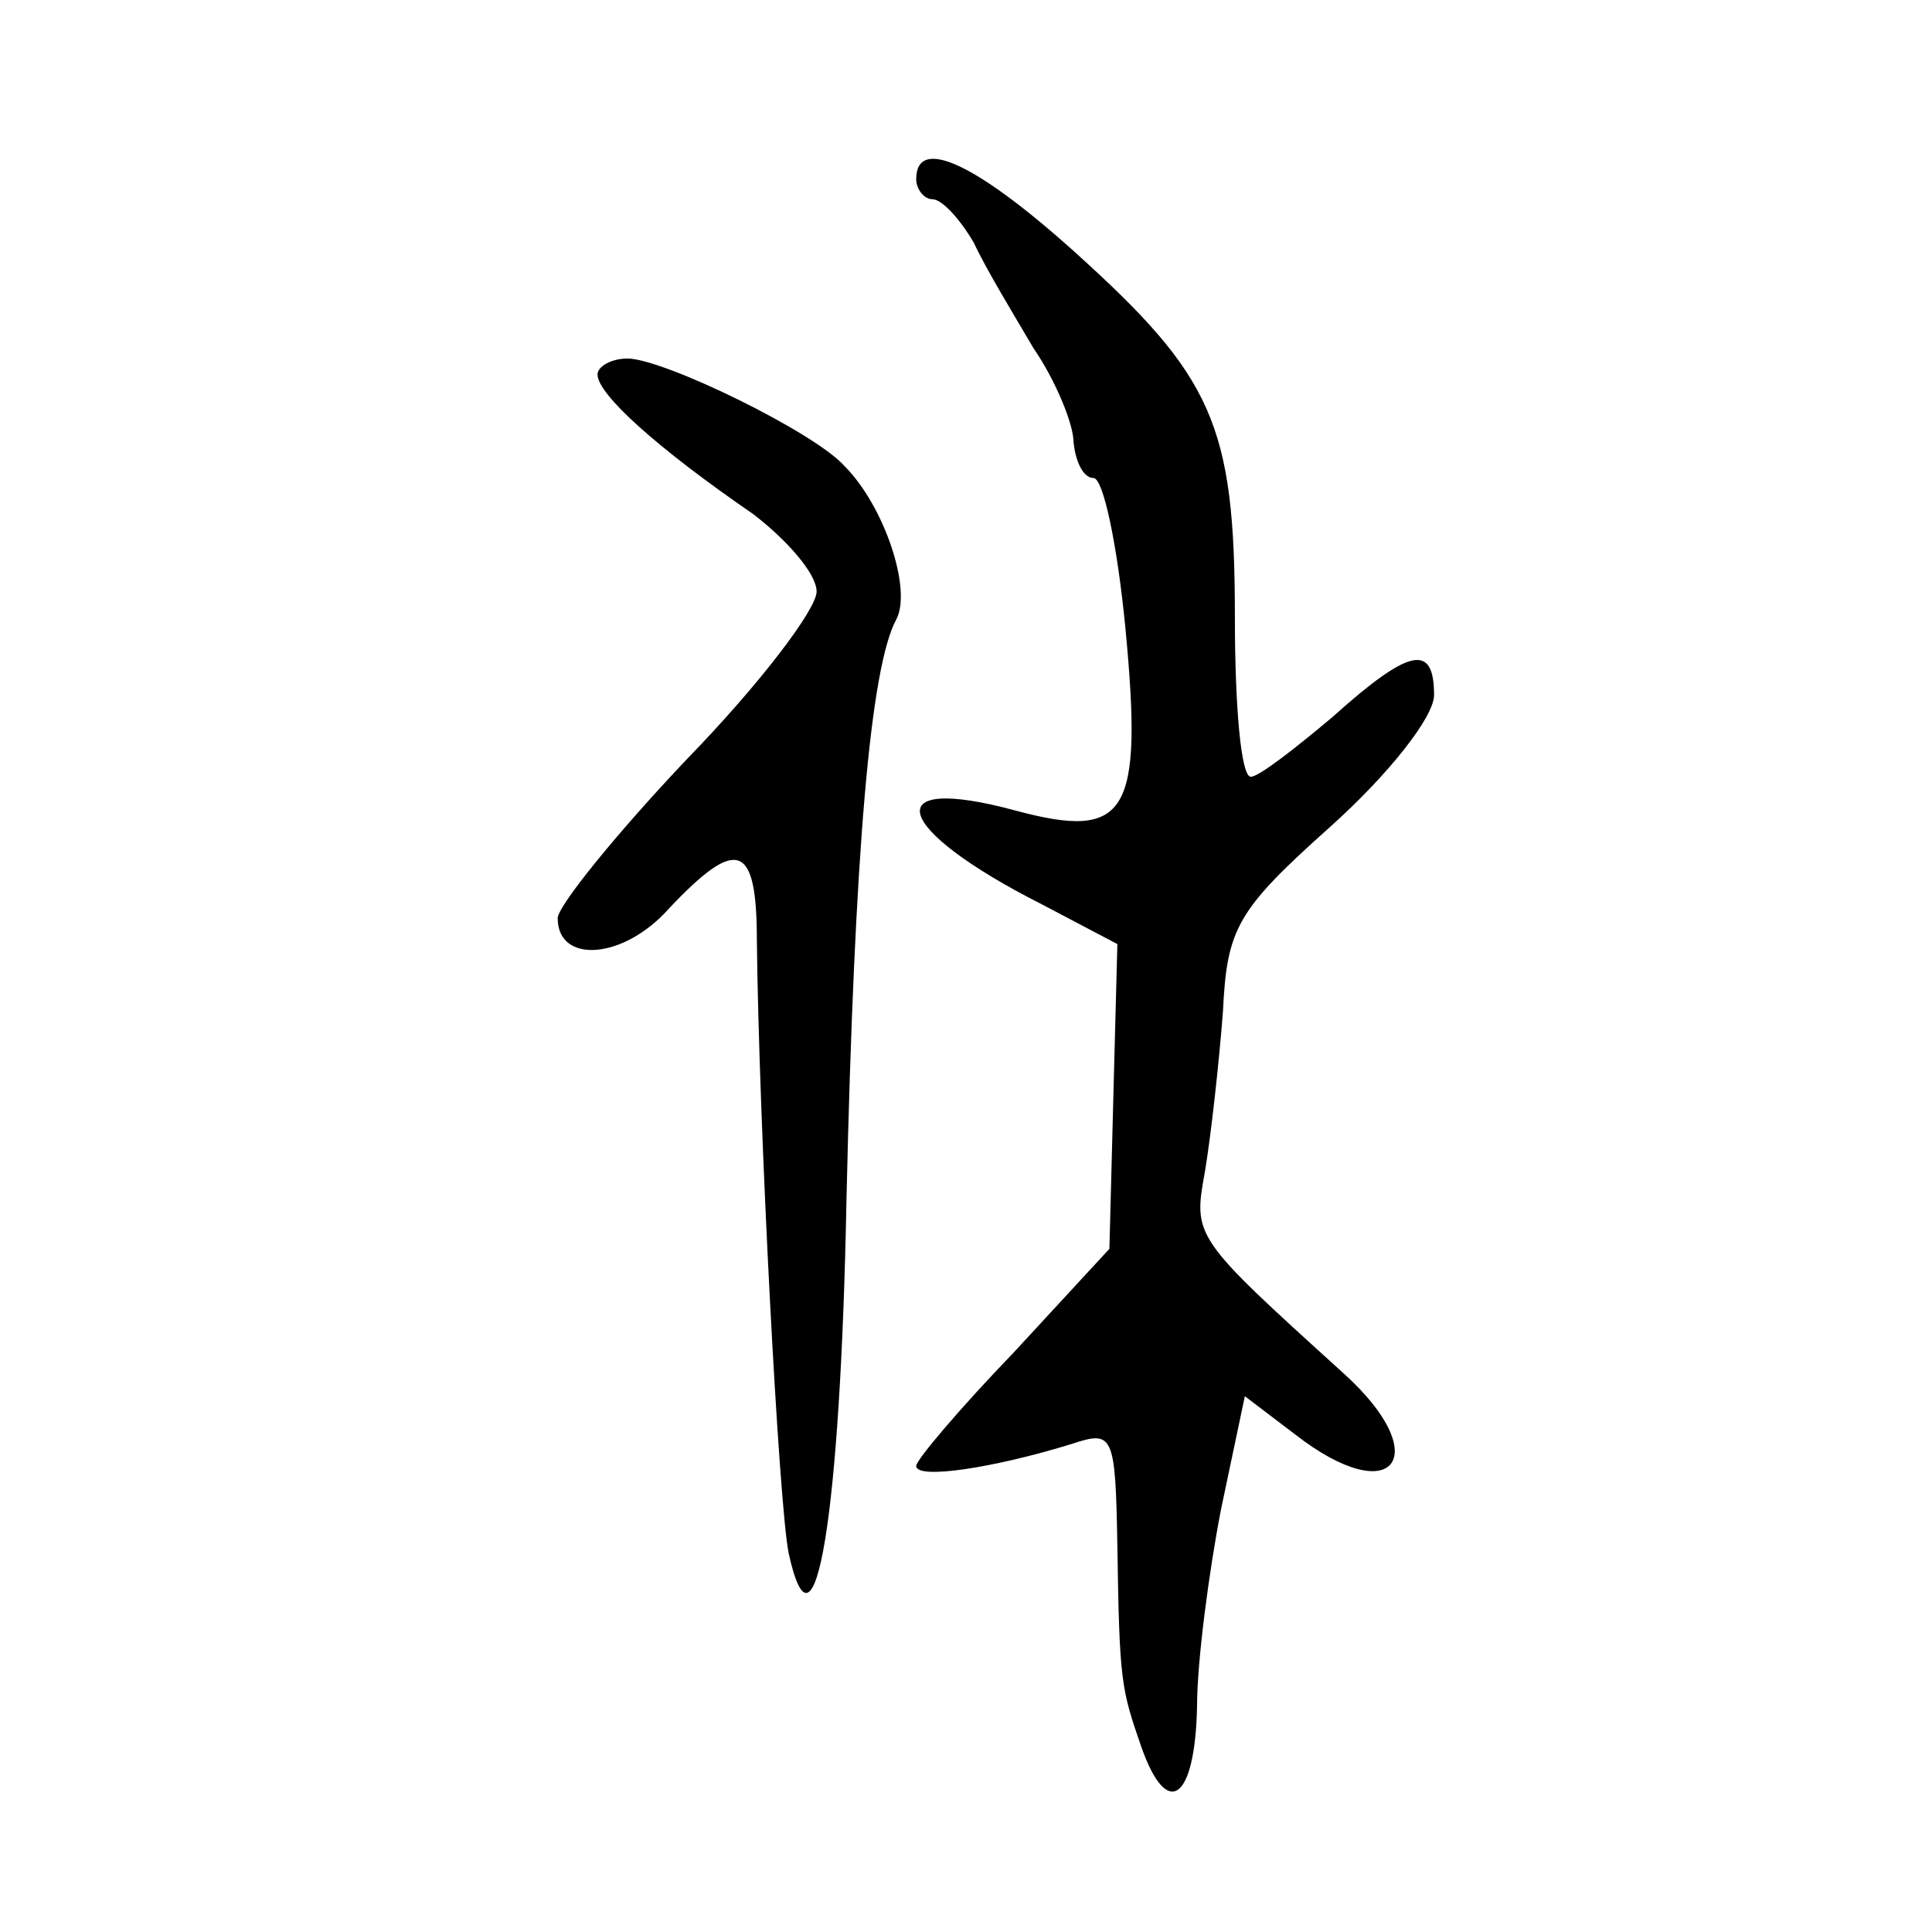
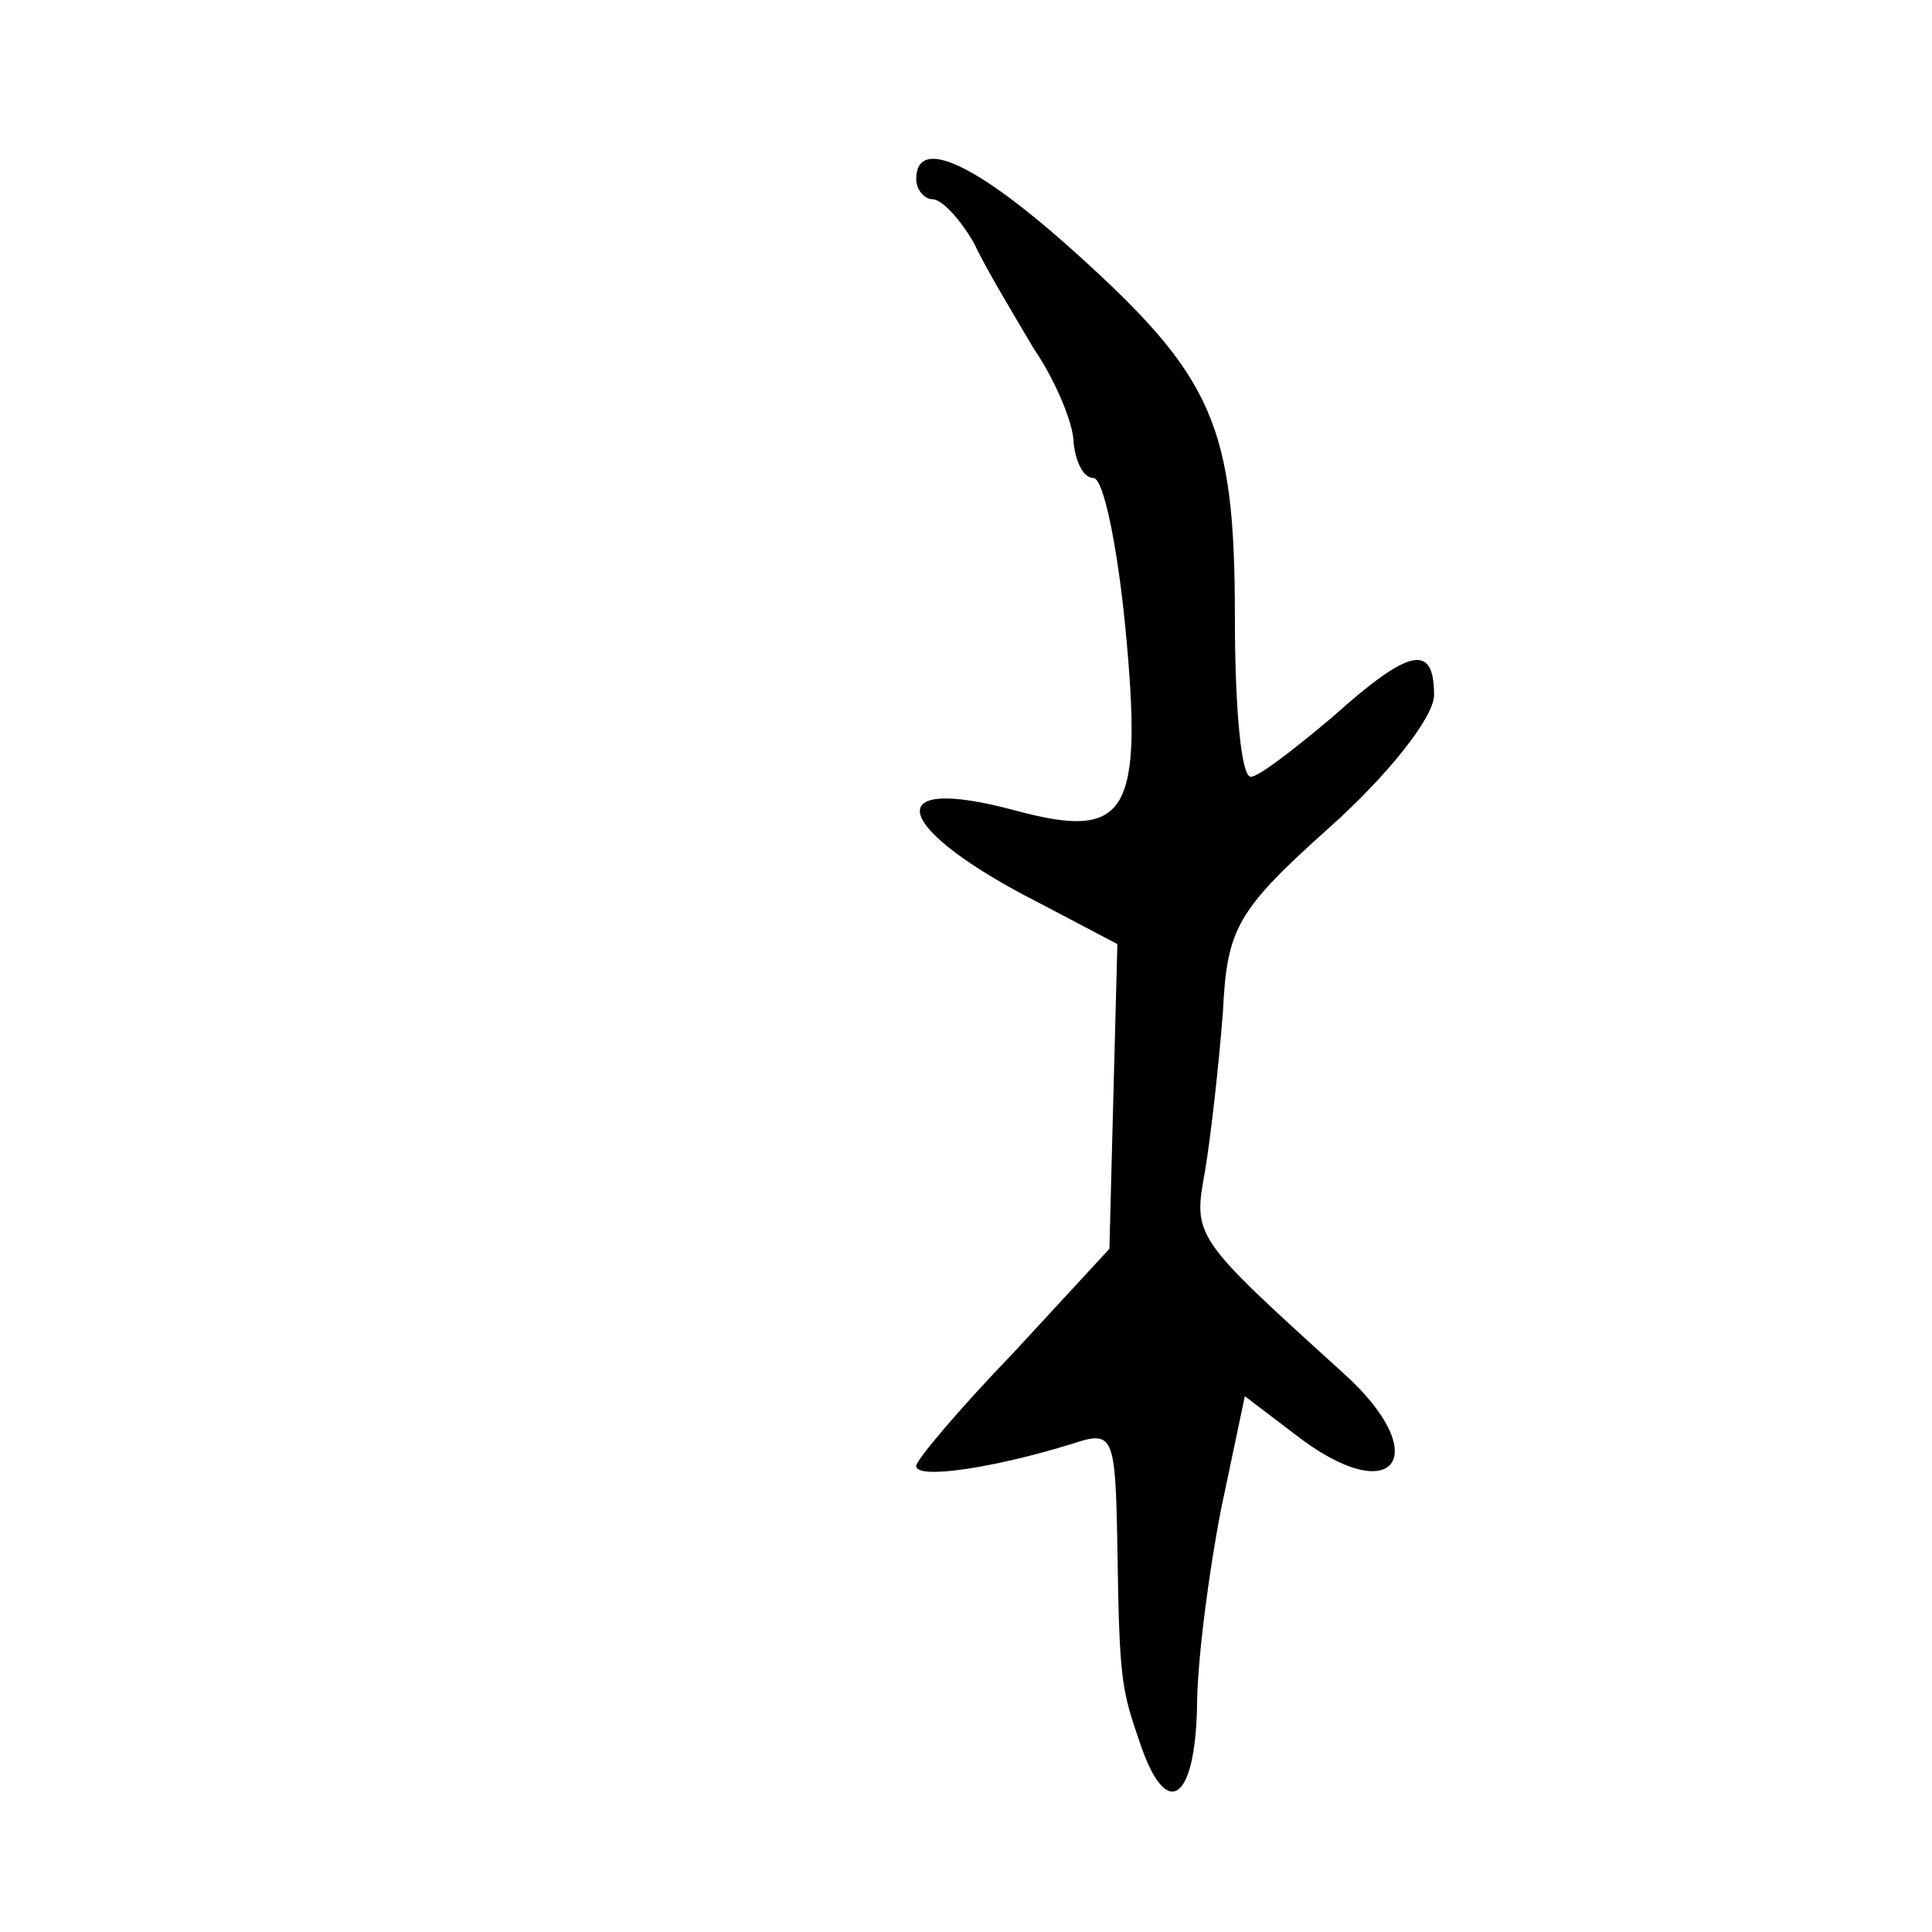
<svg xmlns="http://www.w3.org/2000/svg" version="1.0" width="97pt" height="97pt" viewBox="0 0 97 97" preserveAspectRatio="xMidYMid meet">
  <g transform="translate(0,97) scale(0.1,-0.1)" fill="#000000" stroke="none">
    <path d="M460 880 c0 -5 4 -10 8 -10 5 0 14 -10 21 -22 6 -13 20 -36 30 -53 11 -16 20 -38 20 -47 1 -10 5 -18 10 -18 5 0 12 -34 16 -75 9 -94 1 -107 -55 -92 -70 19 -62 -9 13 -47 l38 -20 -2 -76 -2 -77 -48 -52 c-27 -28 -49 -54 -49 -57 0 -7 39 -1 78 11 21 7 22 5 23 -51 1 -69 2 -72 12 -101 13 -37 27 -27 28 20 0 23 6 68 12 99 l12 57 25 -19 c50 -39 71 -11 24 31 -75 68 -75 68 -69 101 3 18 7 54 9 80 2 42 7 51 54 93 29 26 52 55 52 66 0 26 -12 24 -51 -11 -19 -16 -37 -30 -41 -30 -5 0 -8 36 -8 80 0 97 -11 121 -81 184 -49 44 -79 58 -79 36z" />
-     <path d="M300 782 c0 -10 30 -37 78 -70 17 -13 32 -30 32 -39 0 -9 -29 -47 -65 -84 -36 -38 -65 -74 -65 -80 0 -23 33 -21 56 5 34 36 44 33 44 -16 1 -92 11 -284 16 -308 13 -59 26 18 29 178 4 175 12 267 25 291 8 15 -6 57 -26 77 -15 17 -91 54 -109 54 -8 0 -15 -4 -15 -8z" />
  </g>
</svg>